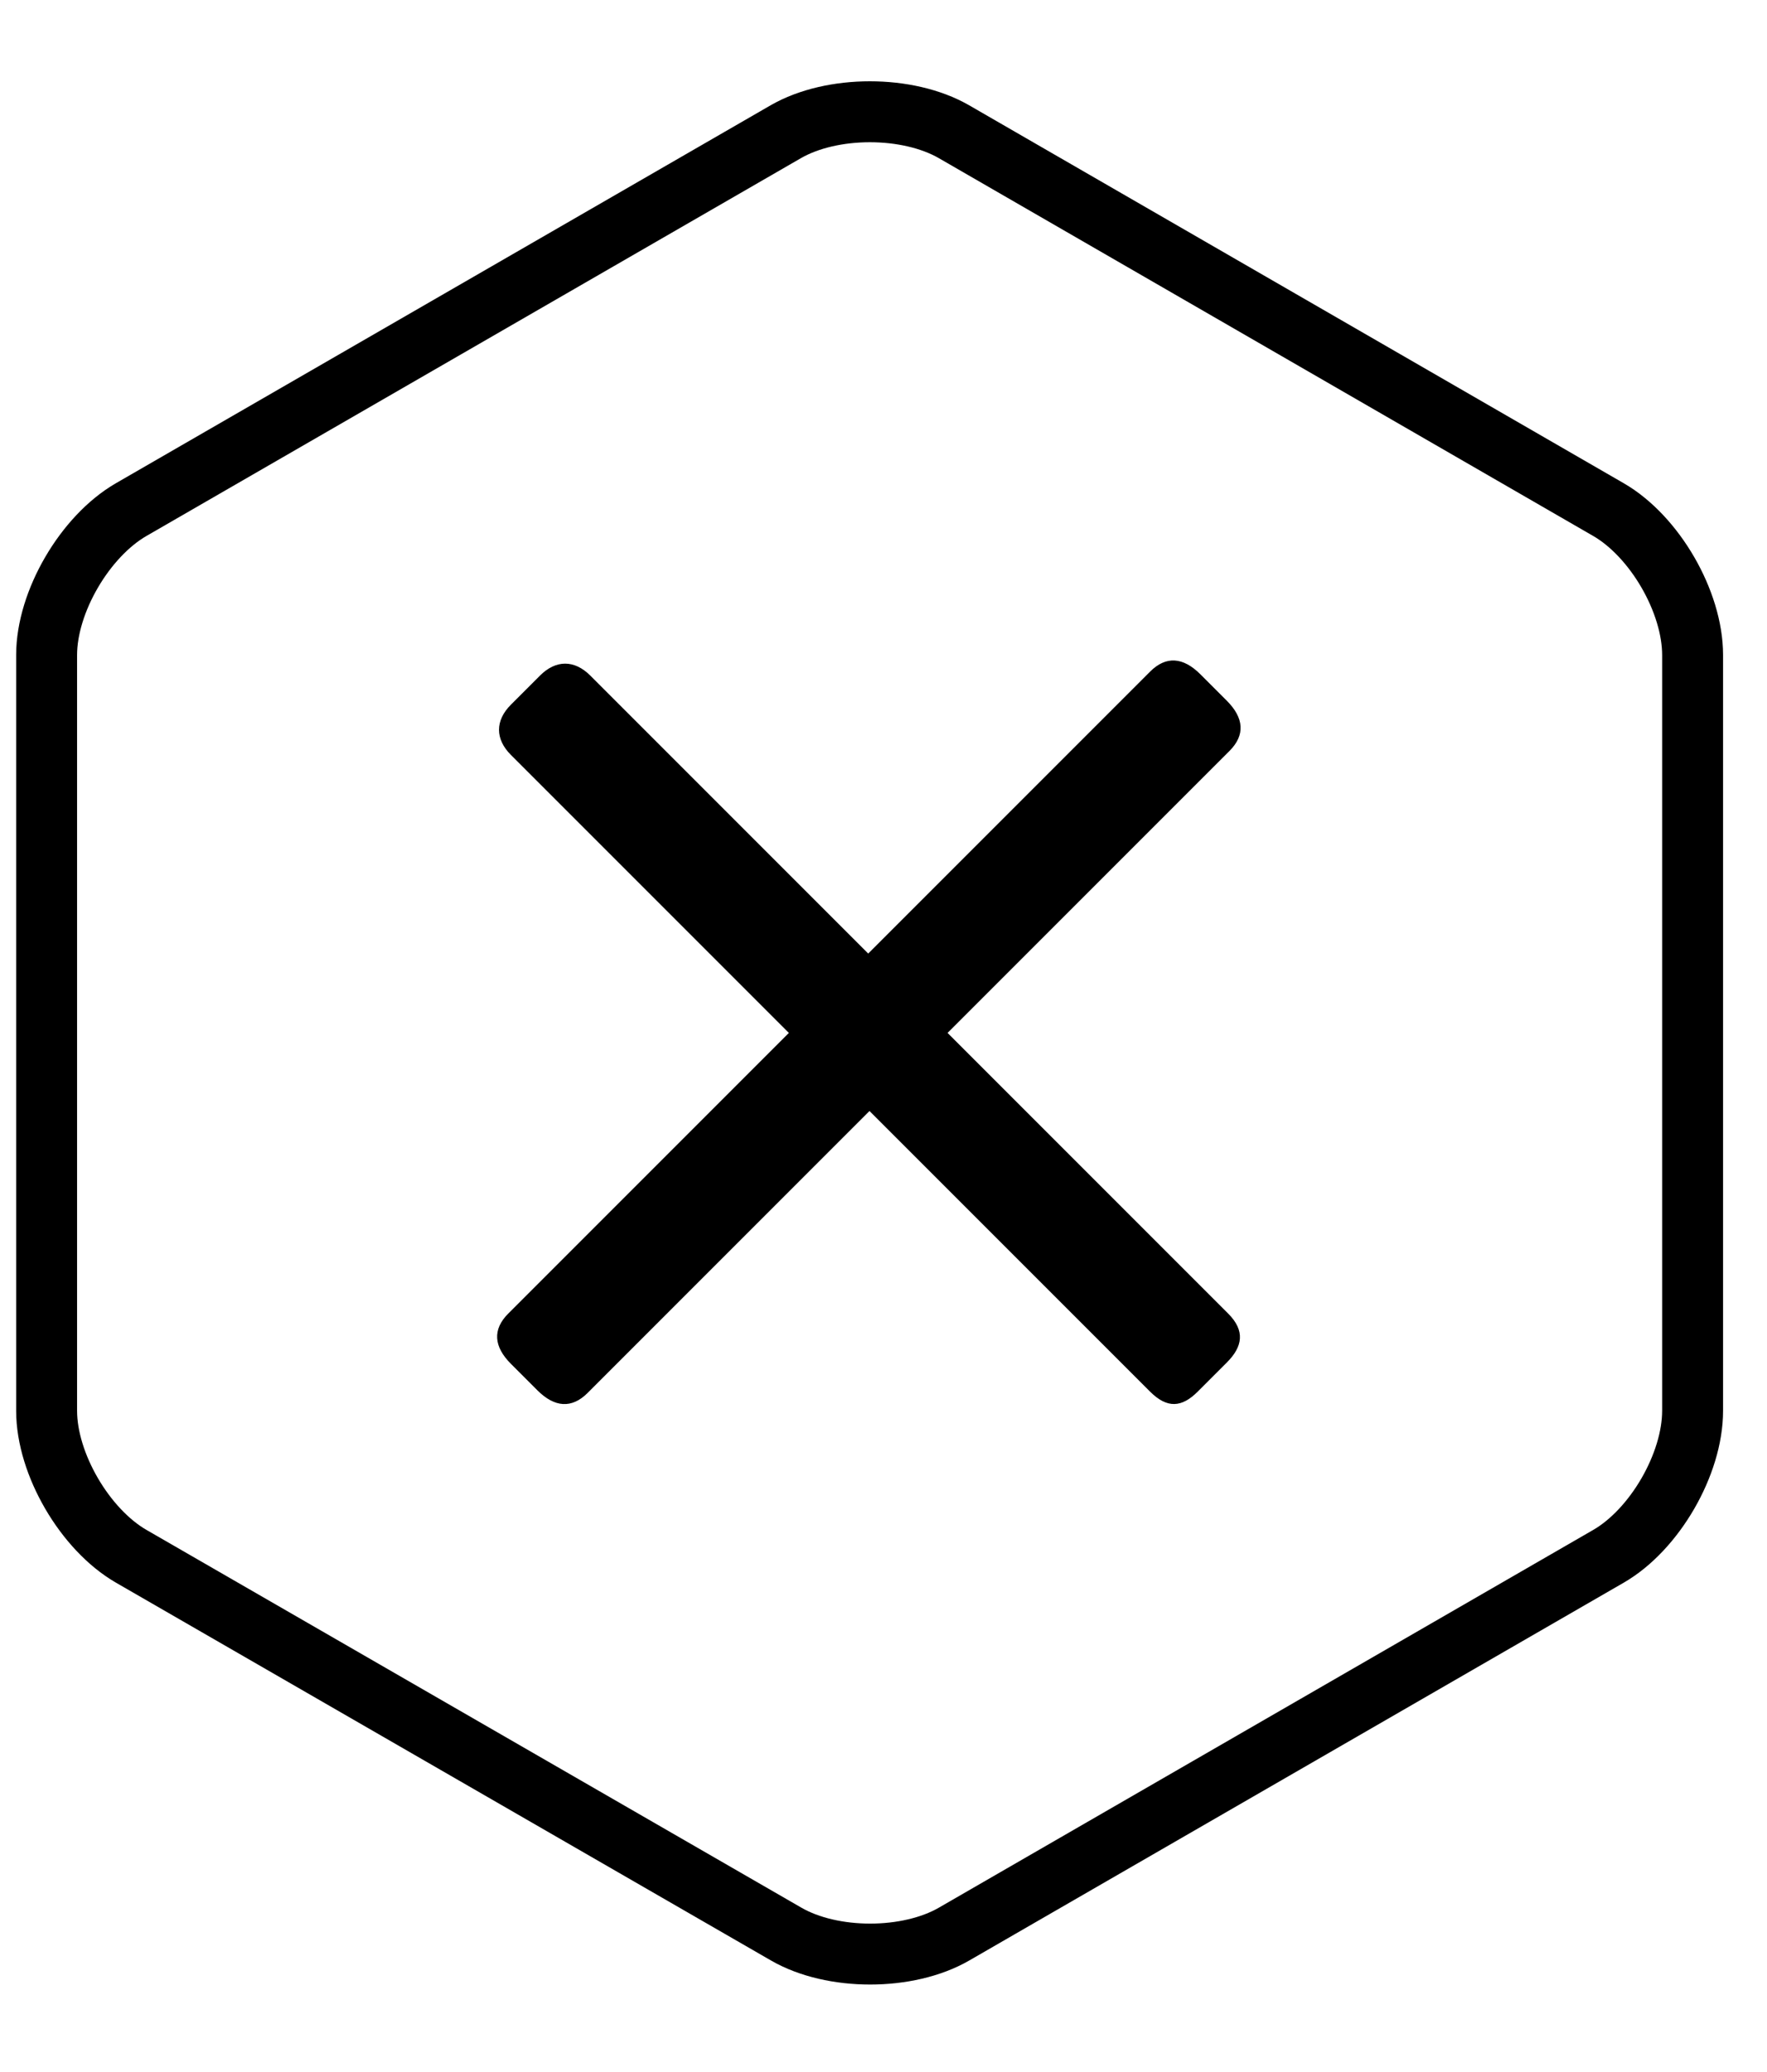
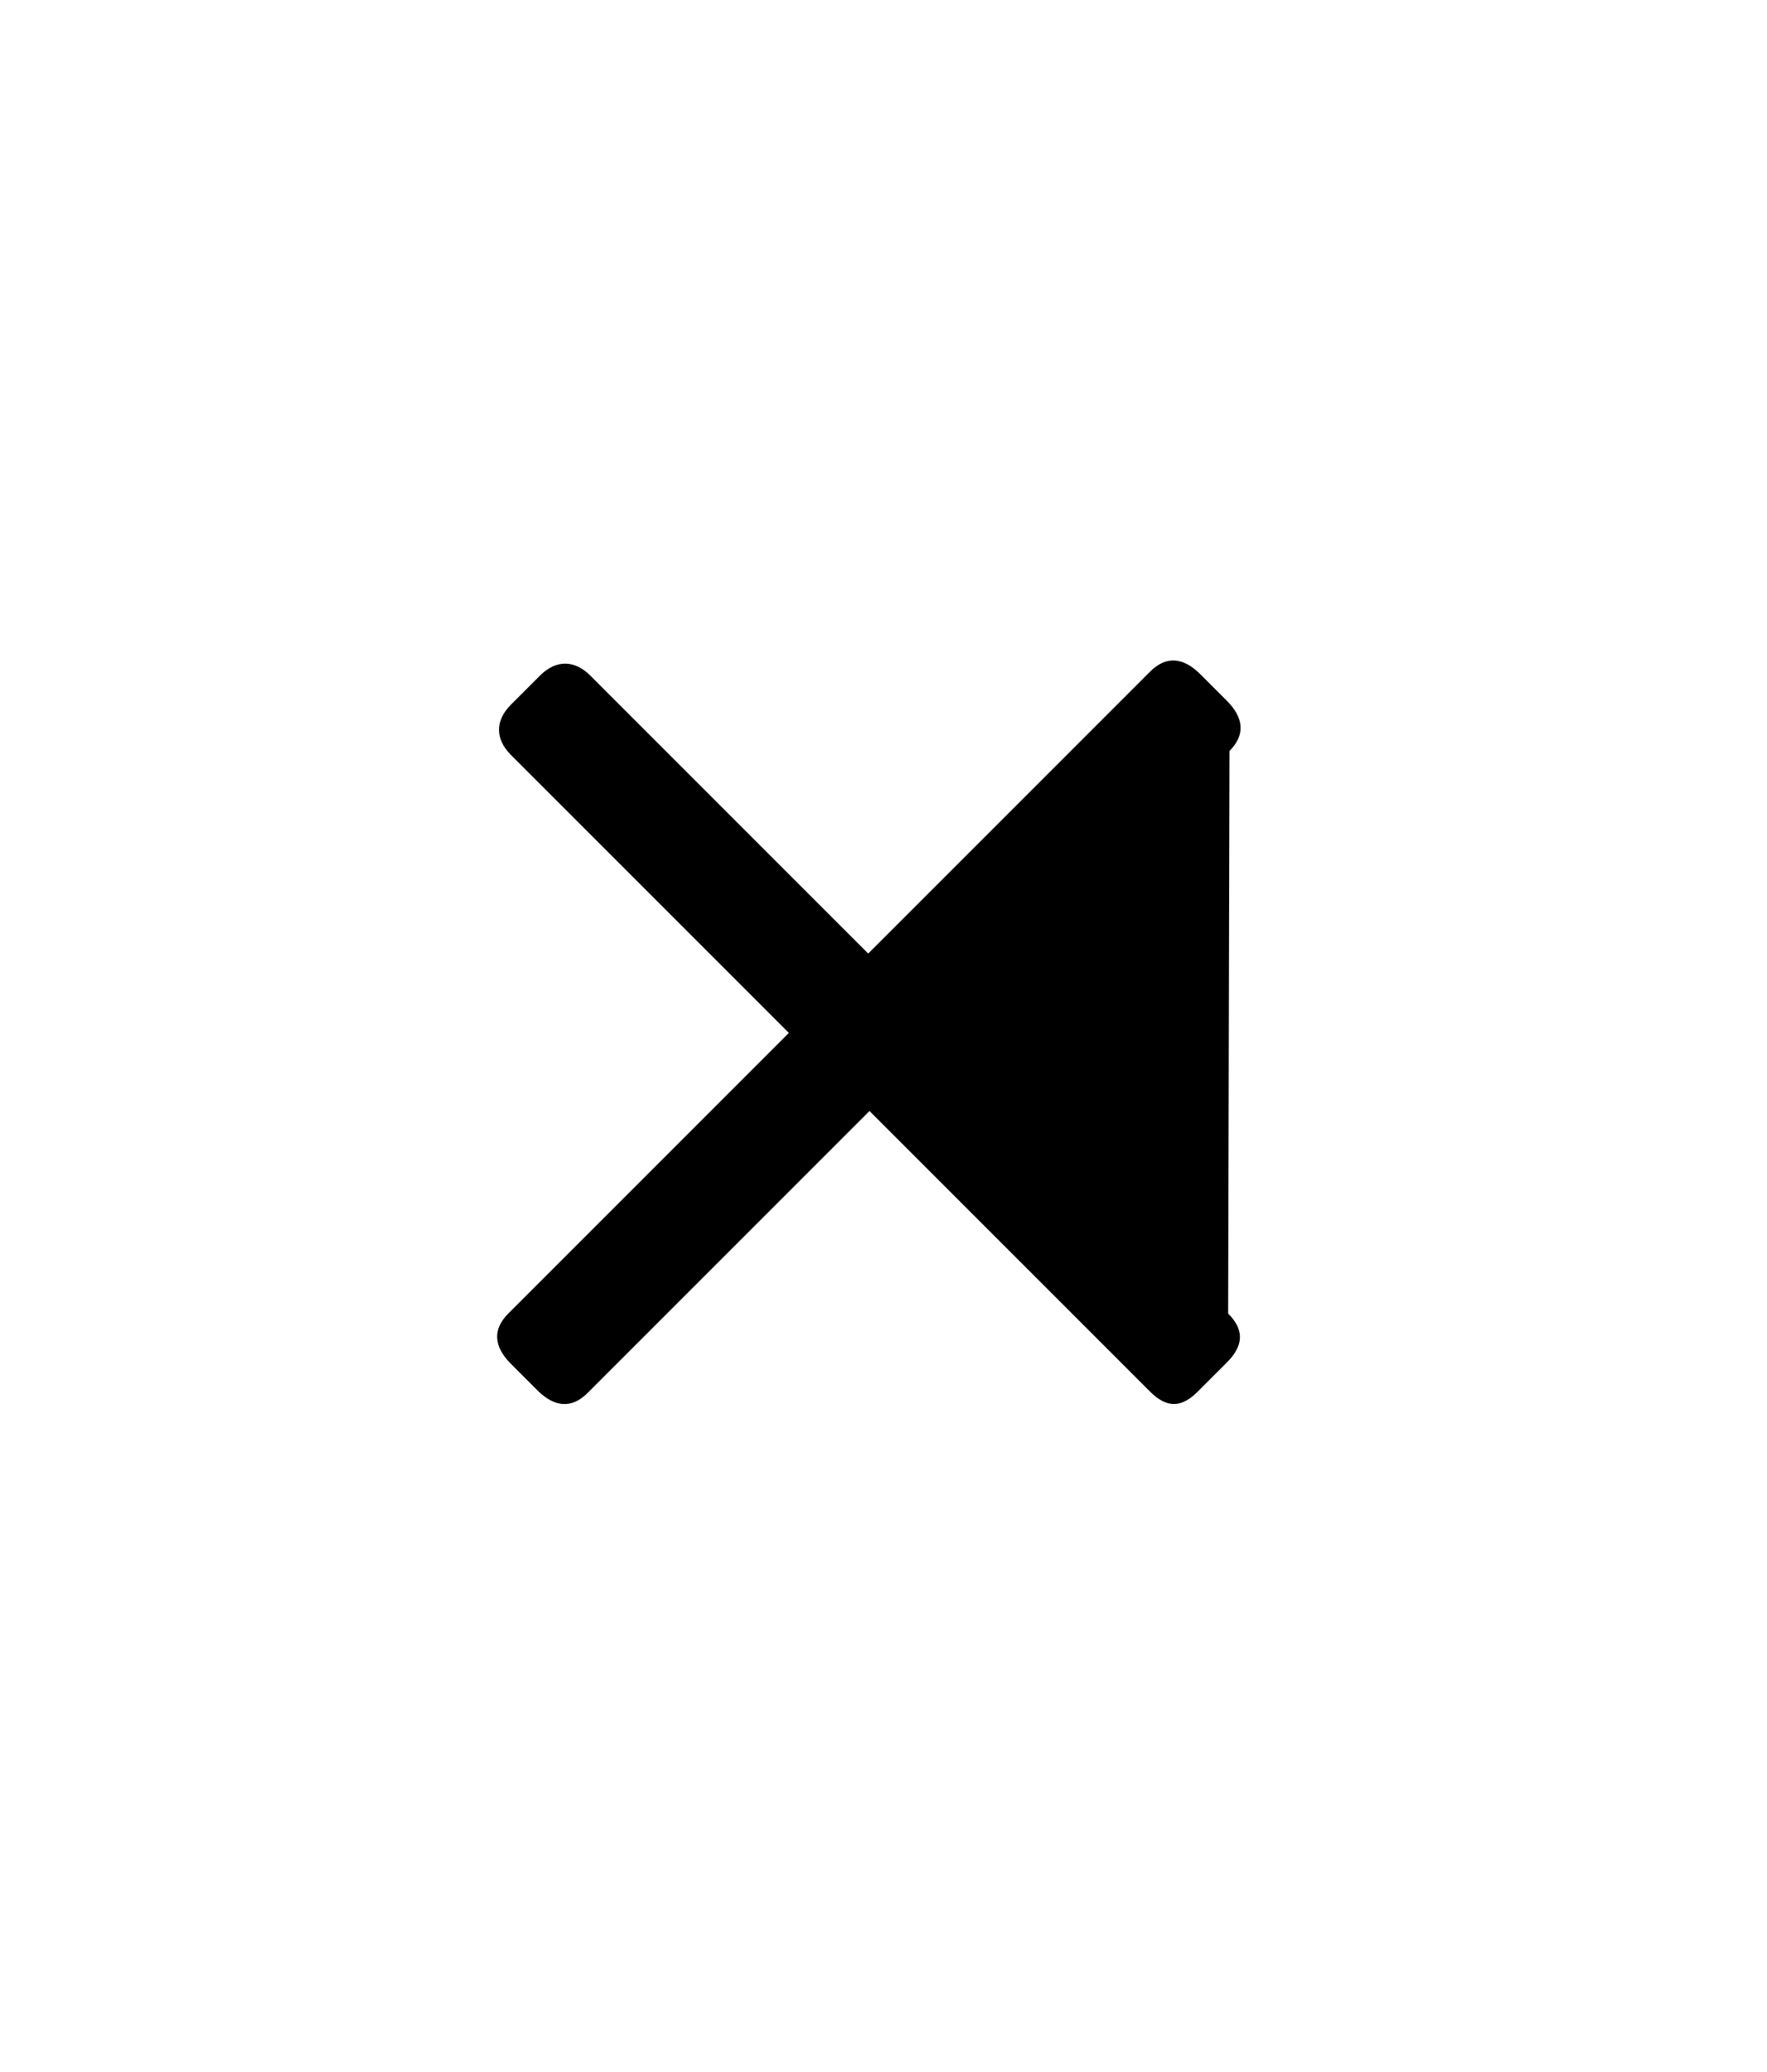
<svg xmlns="http://www.w3.org/2000/svg" width="29px" height="34px" viewBox="0 0 29 34" version="1.1">
  <title>Page Link Icon White Copy 3</title>
  <g id="Page-1" stroke="none" stroke-width="1" fill="none" fill-rule="evenodd">
    <g id="mmhh-interior-1280px" transform="translate(-626, -4583)">
      <g id="Accordianed-renovate-steps" transform="translate(0, 4303)">
        <g id="Page-Link-Icon-White-Copy-3" transform="translate(626, 281.5)">
-           <path d="M27.779,21.649 C27.779,22.524 27.157,23.599 26.399,24.037 L15.659,30.236 C14.901,30.674 13.66,30.674 12.902,30.236 L2.153,24.037 C1.395,23.599 0.765,22.524 0.765,21.649 L0.765,9.249 C0.765,8.373 1.395,7.3 2.153,6.862 L12.897,0.661 C13.655,0.225 14.898,0.225 15.656,0.661 L26.398,6.862 C27.156,7.3 27.779,8.373 27.779,9.249 L27.779,21.649 L27.779,21.649 Z" id="Stroke-3" stroke="#000000" />
-           <path d="M14.594,23.42 L13.918,23.42 C13.55,23.42 13.365,23.266 13.365,22.867 L13.365,16.355 L6.823,16.355 C6.454,16.355 6.27,16.141 6.27,15.741 L6.27,15.127 C6.27,14.727 6.454,14.513 6.823,14.513 L13.335,14.513 L13.335,8.062 C13.335,7.694 13.55,7.479 13.918,7.479 L14.594,7.479 C14.963,7.479 15.177,7.694 15.177,8.062 L15.177,14.513 L21.72,14.513 C22.088,14.513 22.272,14.727 22.272,15.127 L22.272,15.741 C22.272,16.141 22.088,16.355 21.72,16.355 L15.177,16.355 L15.177,22.867 C15.177,23.266 14.963,23.42 14.594,23.42" id="Fill-5" fill="#000000" transform="translate(14.271, 15.45) rotate(-45) translate(-14.271, -15.45) " />
+           <path d="M14.594,23.42 L13.918,23.42 C13.55,23.42 13.365,23.266 13.365,22.867 L13.365,16.355 L6.823,16.355 C6.454,16.355 6.27,16.141 6.27,15.741 L6.27,15.127 C6.27,14.727 6.454,14.513 6.823,14.513 L13.335,14.513 L13.335,8.062 C13.335,7.694 13.55,7.479 13.918,7.479 L14.594,7.479 C14.963,7.479 15.177,7.694 15.177,8.062 L15.177,14.513 L21.72,14.513 C22.088,14.513 22.272,14.727 22.272,15.127 L22.272,15.741 C22.272,16.141 22.088,16.355 21.72,16.355 L15.177,22.867 C15.177,23.266 14.963,23.42 14.594,23.42" id="Fill-5" fill="#000000" transform="translate(14.271, 15.45) rotate(-45) translate(-14.271, -15.45) " />
        </g>
      </g>
    </g>
  </g>
</svg>